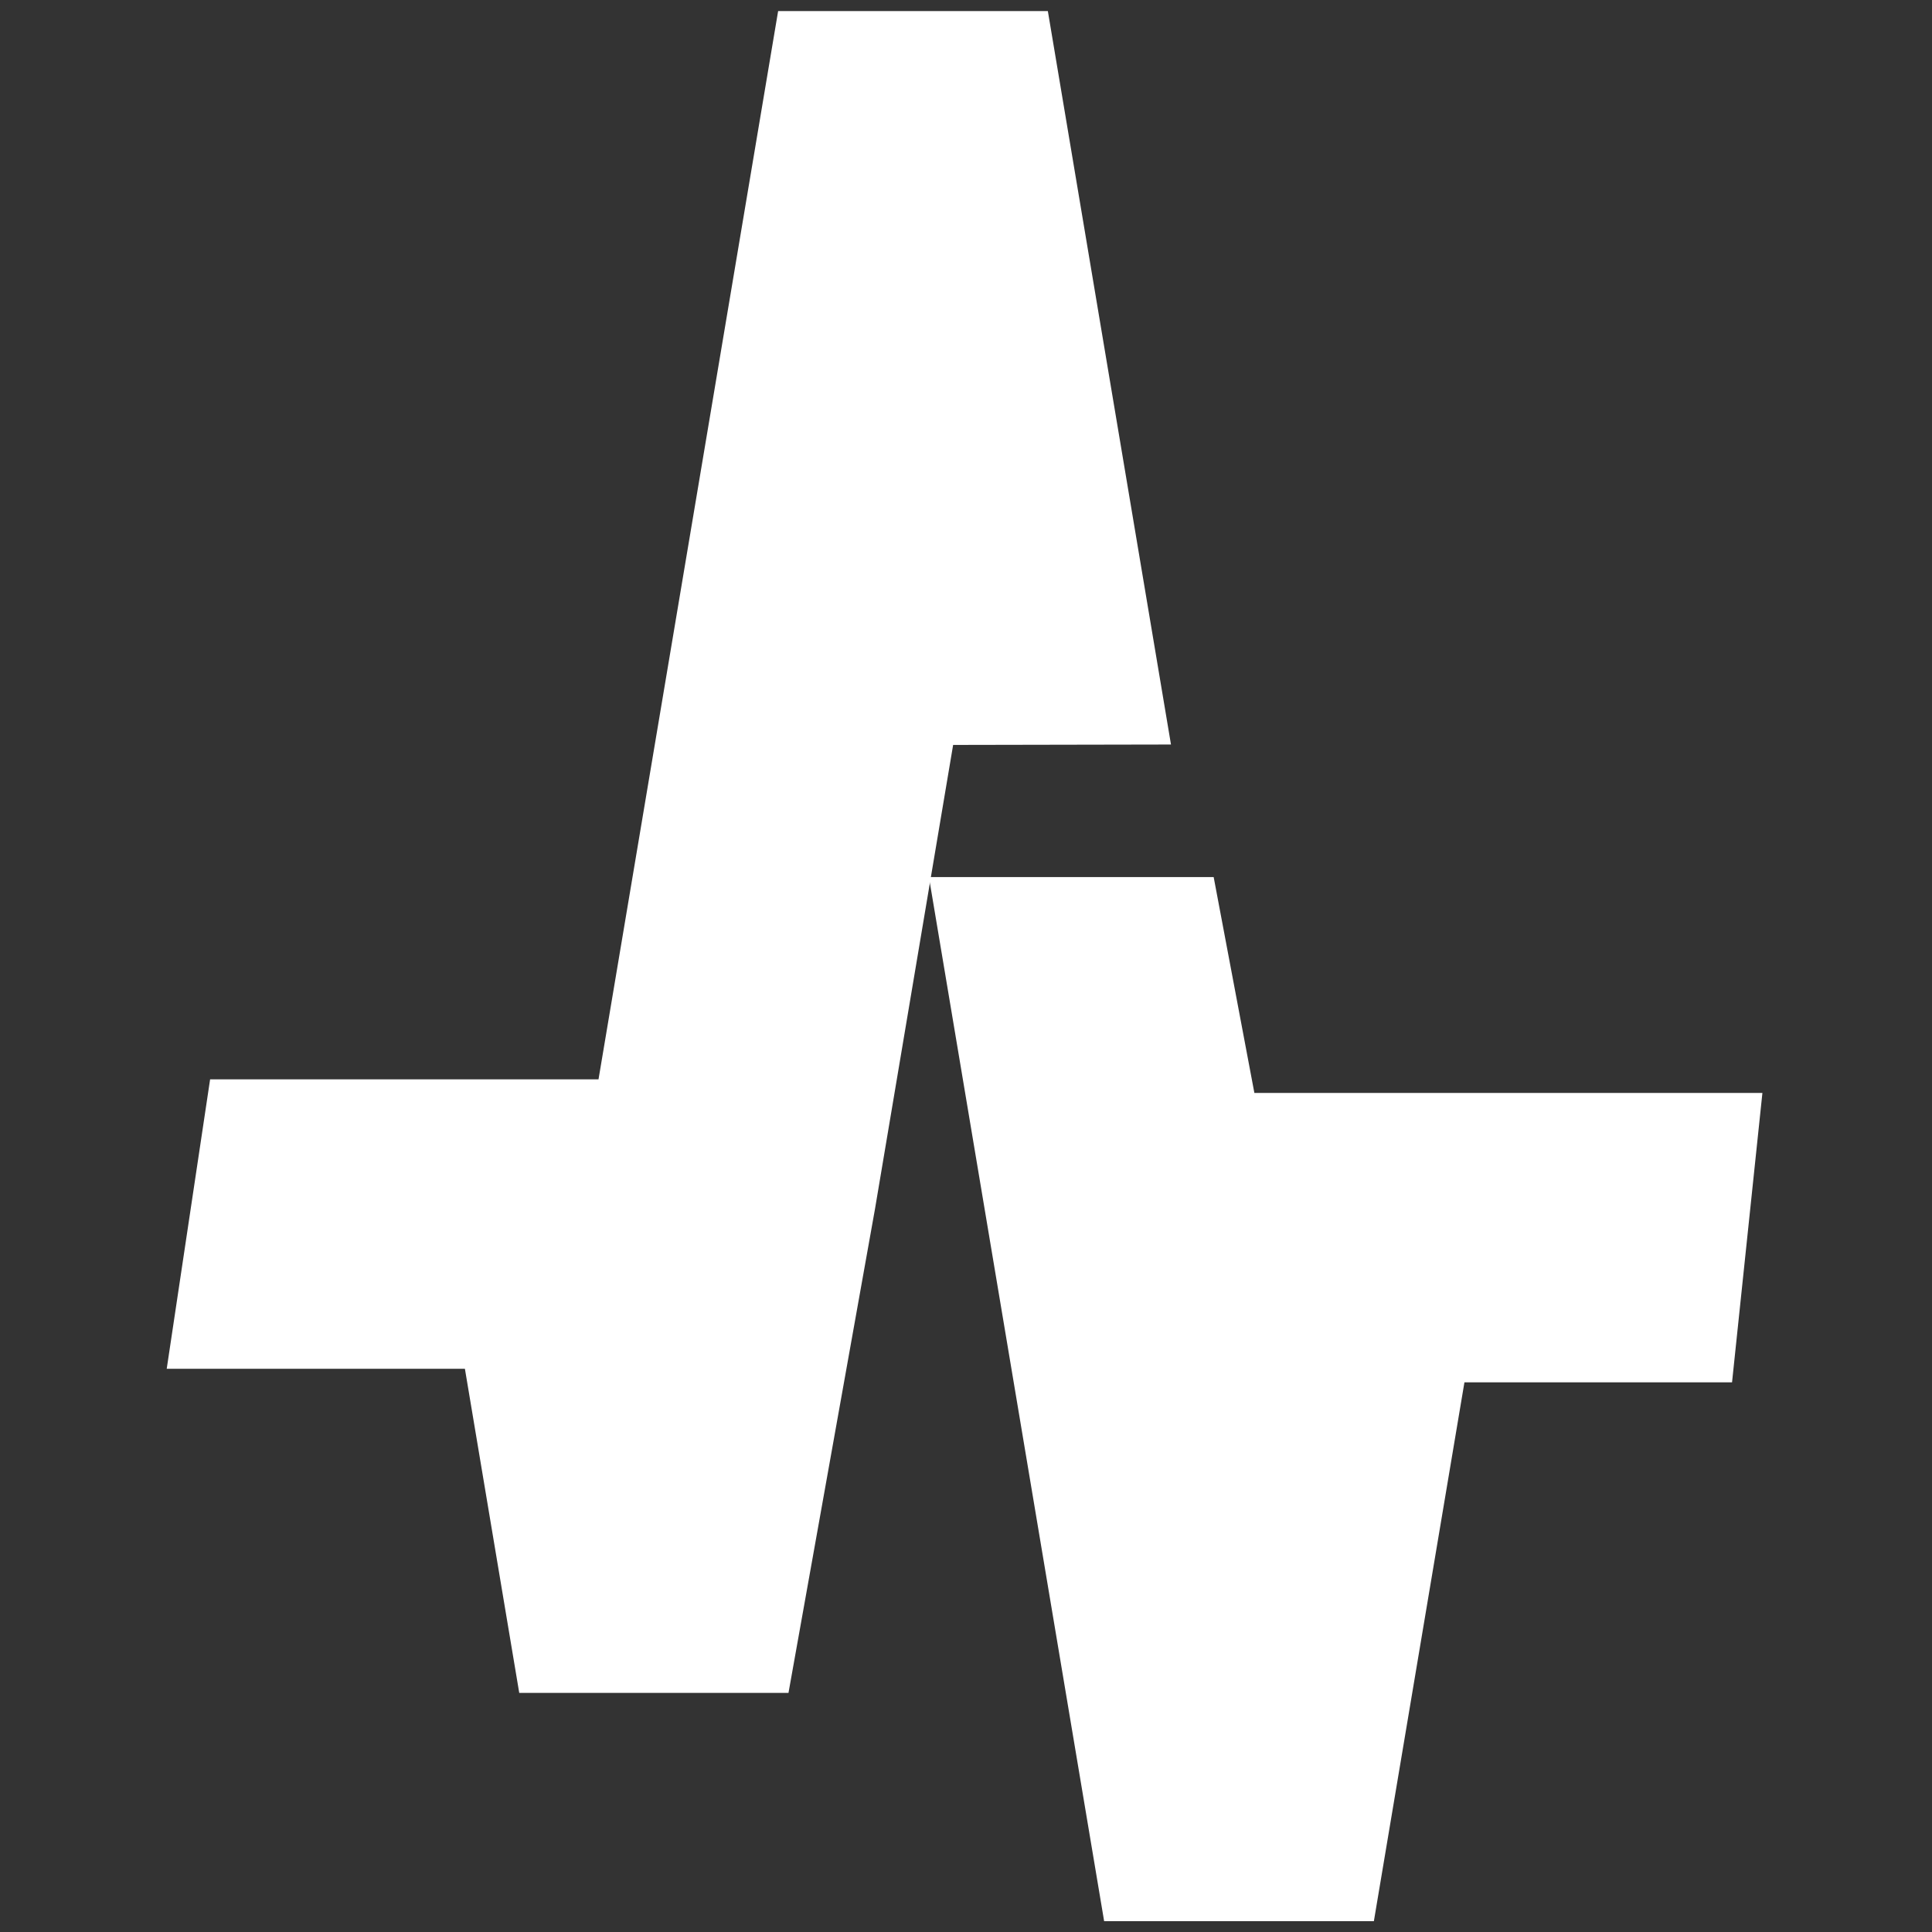
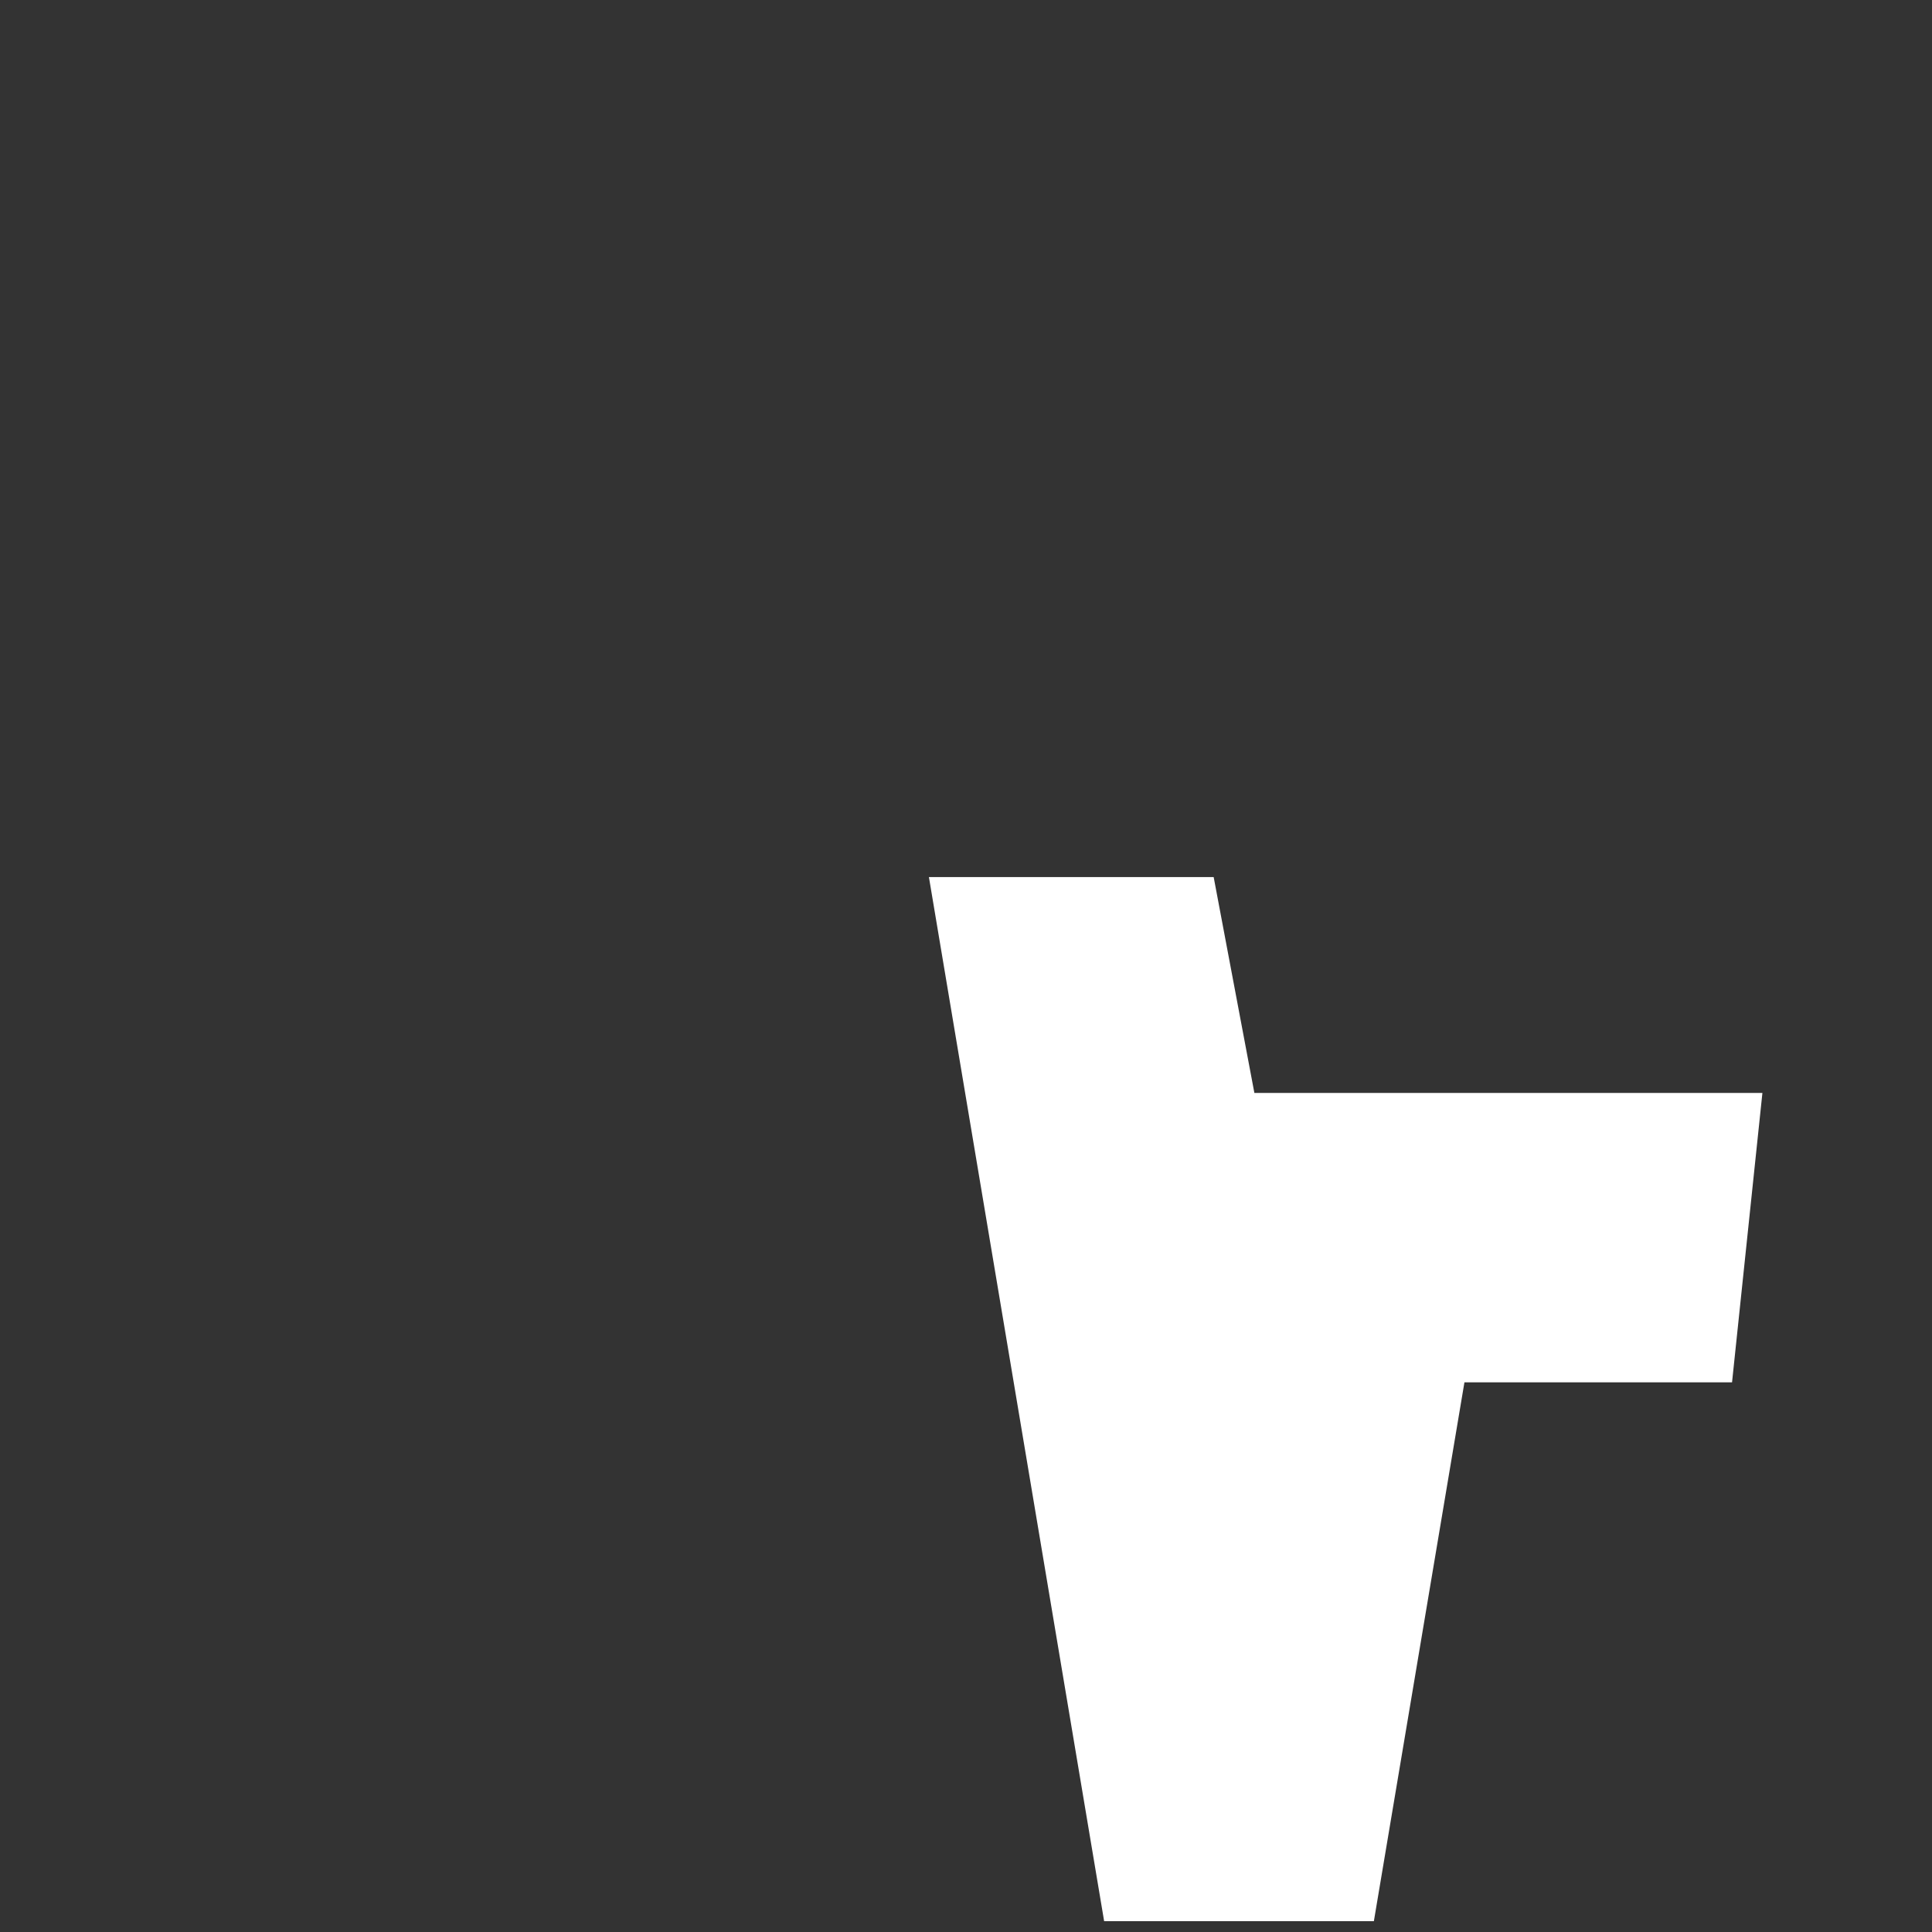
<svg xmlns="http://www.w3.org/2000/svg" xmlns:ns1="http://www.inkscape.org/namespaces/inkscape" xmlns:ns2="http://sodipodi.sourceforge.net/DTD/sodipodi-0.dtd" version="1.1" id="svg2" ns1:export-filename="/home/cepe/favicon.png" ns1:export-xdpi="90" ns2:docname="favicon.svg" x="0px" y="0px" viewBox="0 0 512 512" style="enable-background:new 0 0 512 512;" xml:space="preserve">
  <rect x="0" y="0" width="512" height="512" fill="#333333" stroke="none" />
  <style type="text/css">
	.st0{fill-rule:evenodd;clip-rule:evenodd;fill:#FFFFFF;stroke:#FFFFFF;stroke-width:30;}
</style>
  <ns2:namedview bordercolor="#666666" borderopacity="1.0" id="base" ns1:current-layer="layer1" ns1:cx="183.77127" ns1:cy="-36.769465" ns1:document-units="px" ns1:pageopacity="0.0" ns1:pageshadow="2" ns1:window-height="1134" ns1:window-maximized="1" ns1:window-width="1920" ns1:window-x="1440" ns1:window-y="27" ns1:zoom="1" pagecolor="#ffffff" showgrid="false" units="px">
	</ns2:namedview>
  <g id="layer1" transform="translate(0,-652.362)" ns1:groupmode="layer" ns1:label="Layer 1">
    <path id="path4136" ns1:connector-curvature="0" ns2:nodetypes="cccccccccc" class="st0" d="M309.2,899.8l-45.3,0   l41.4,246.7h46.1l24-142.8h70.1l4.9-46.7H335.9l-7.5,44.6L309.2,899.8z" />
-     <path id="path4176" ns1:connector-curvature="0" ns2:nodetypes="cccccccccccc" class="st0" d="M218.9,670.3l-47.6,283.1   H68.6l-7,46.7h74.3l14.4,85.9h46.1l20.7-115.8l22.8-135.4l52.7-0.1L265,670.3H218.9z" />
  </g>
</svg>